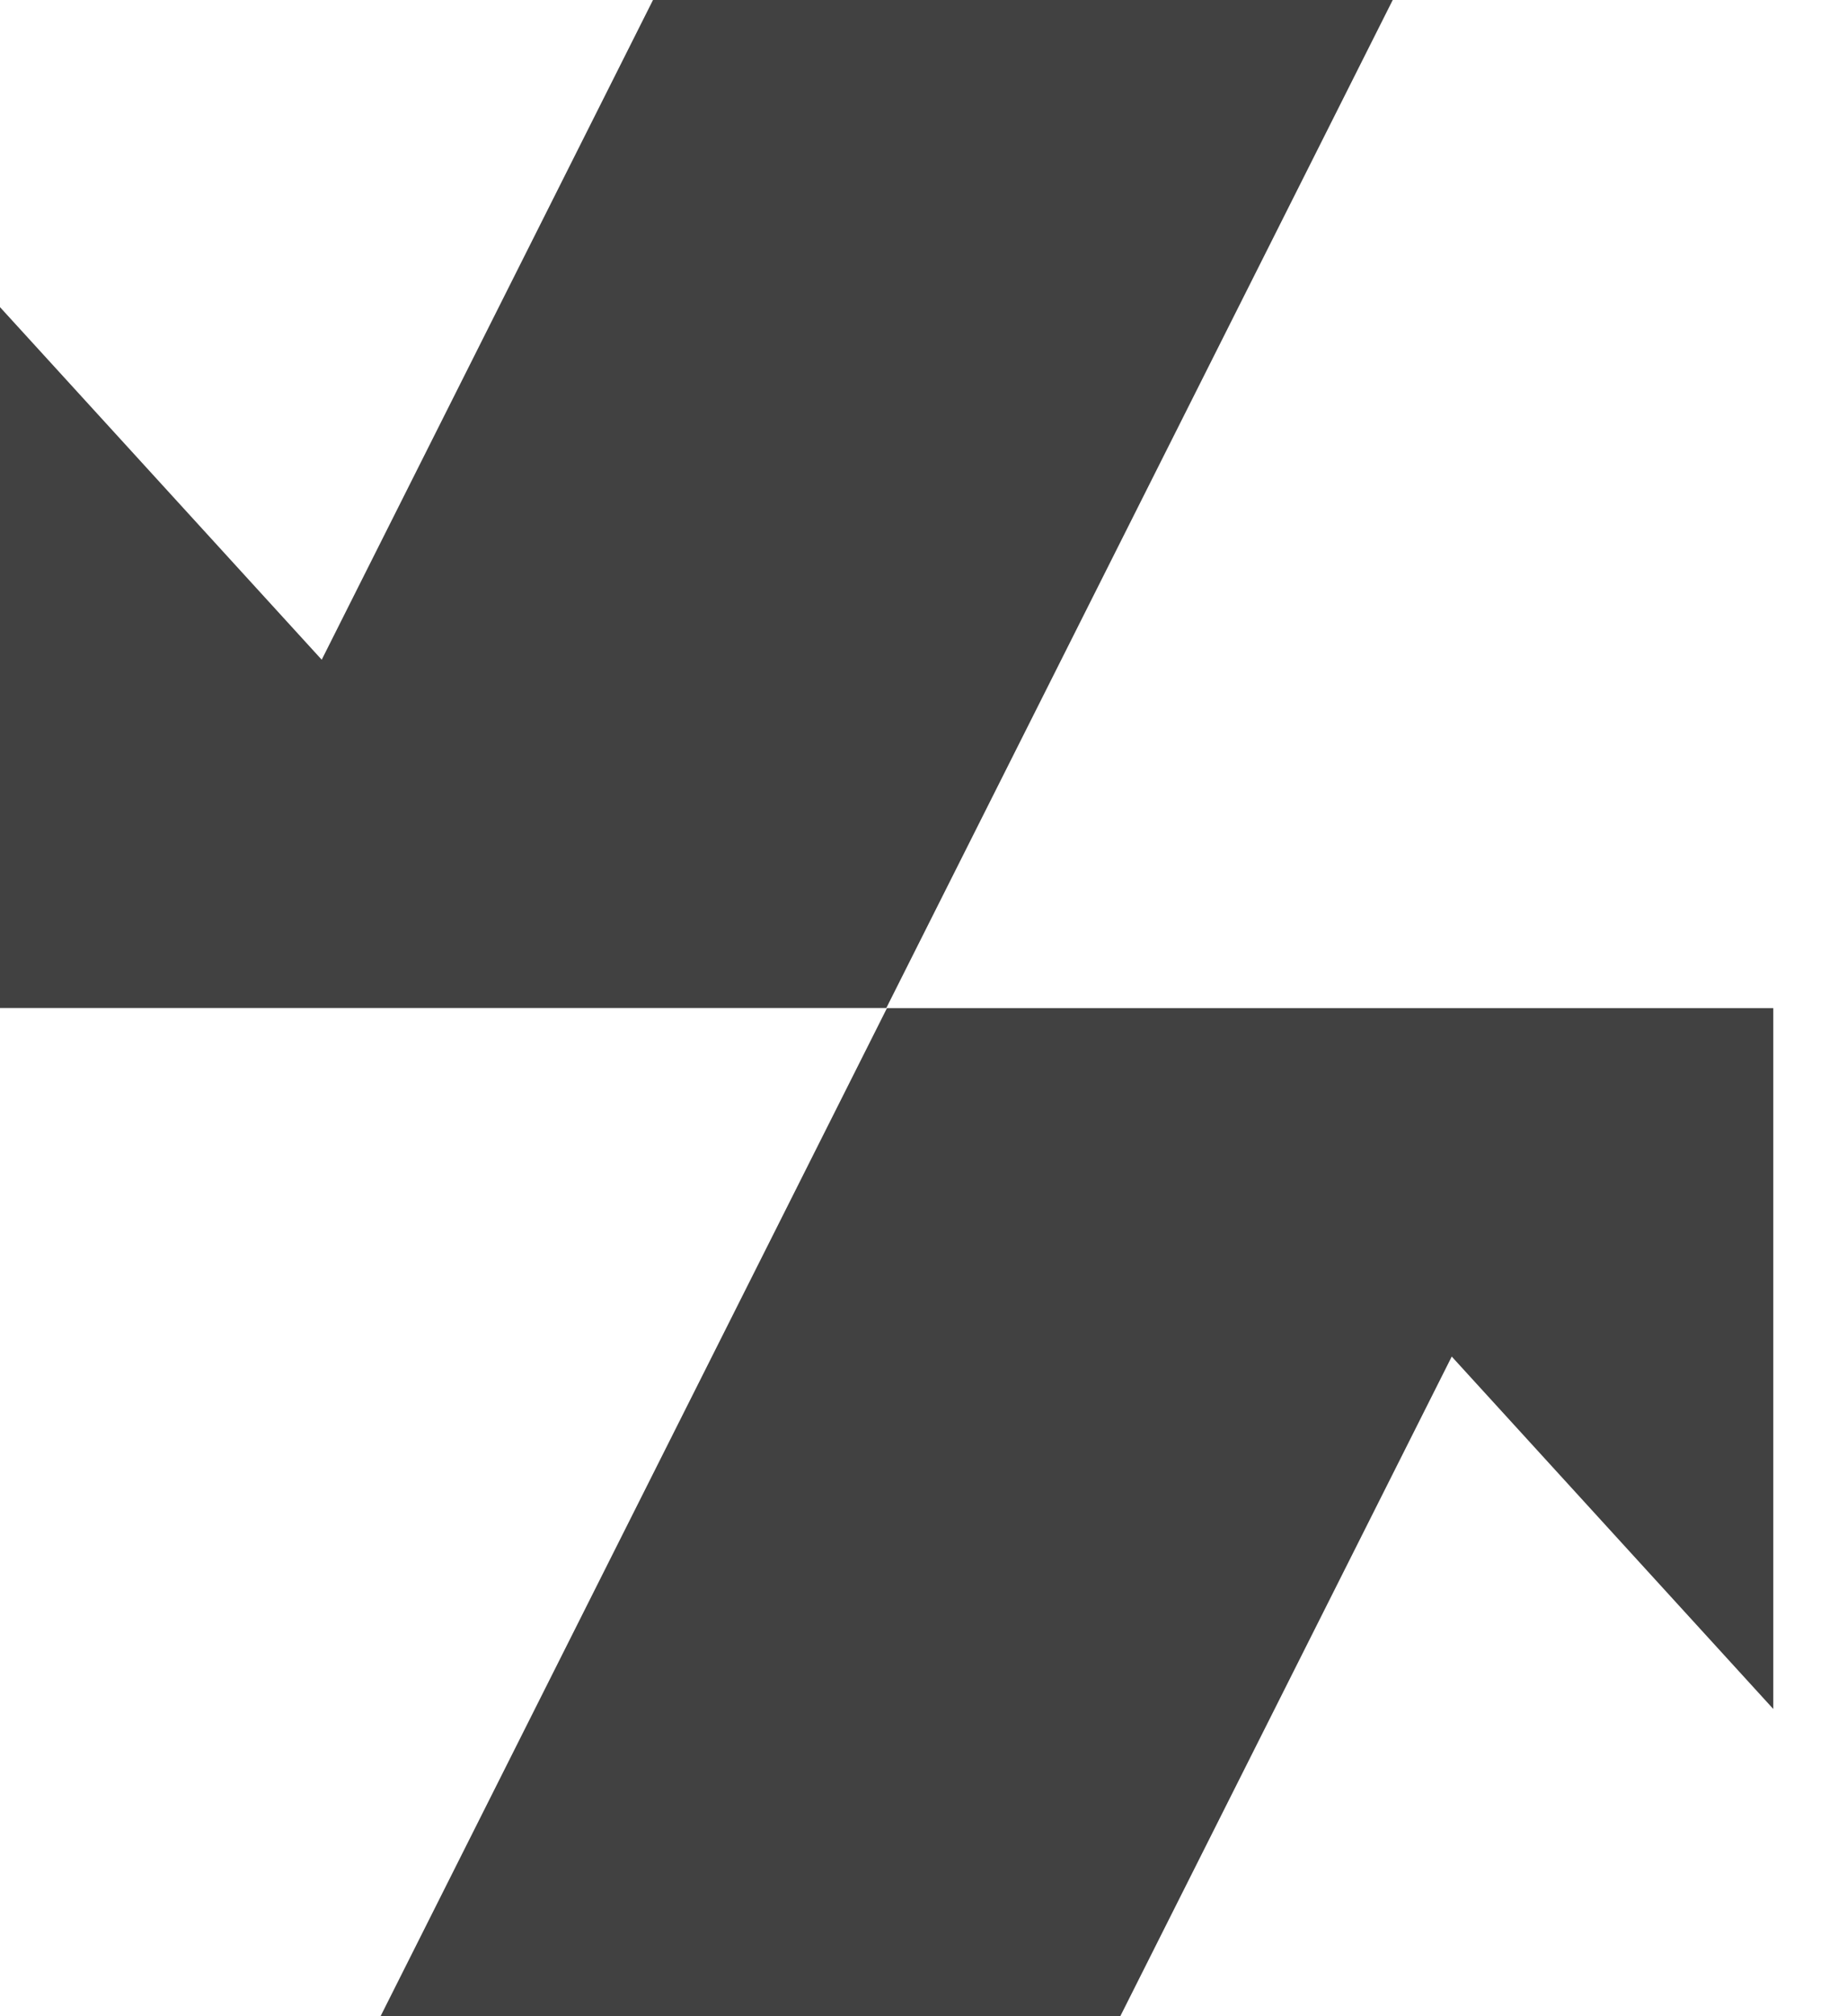
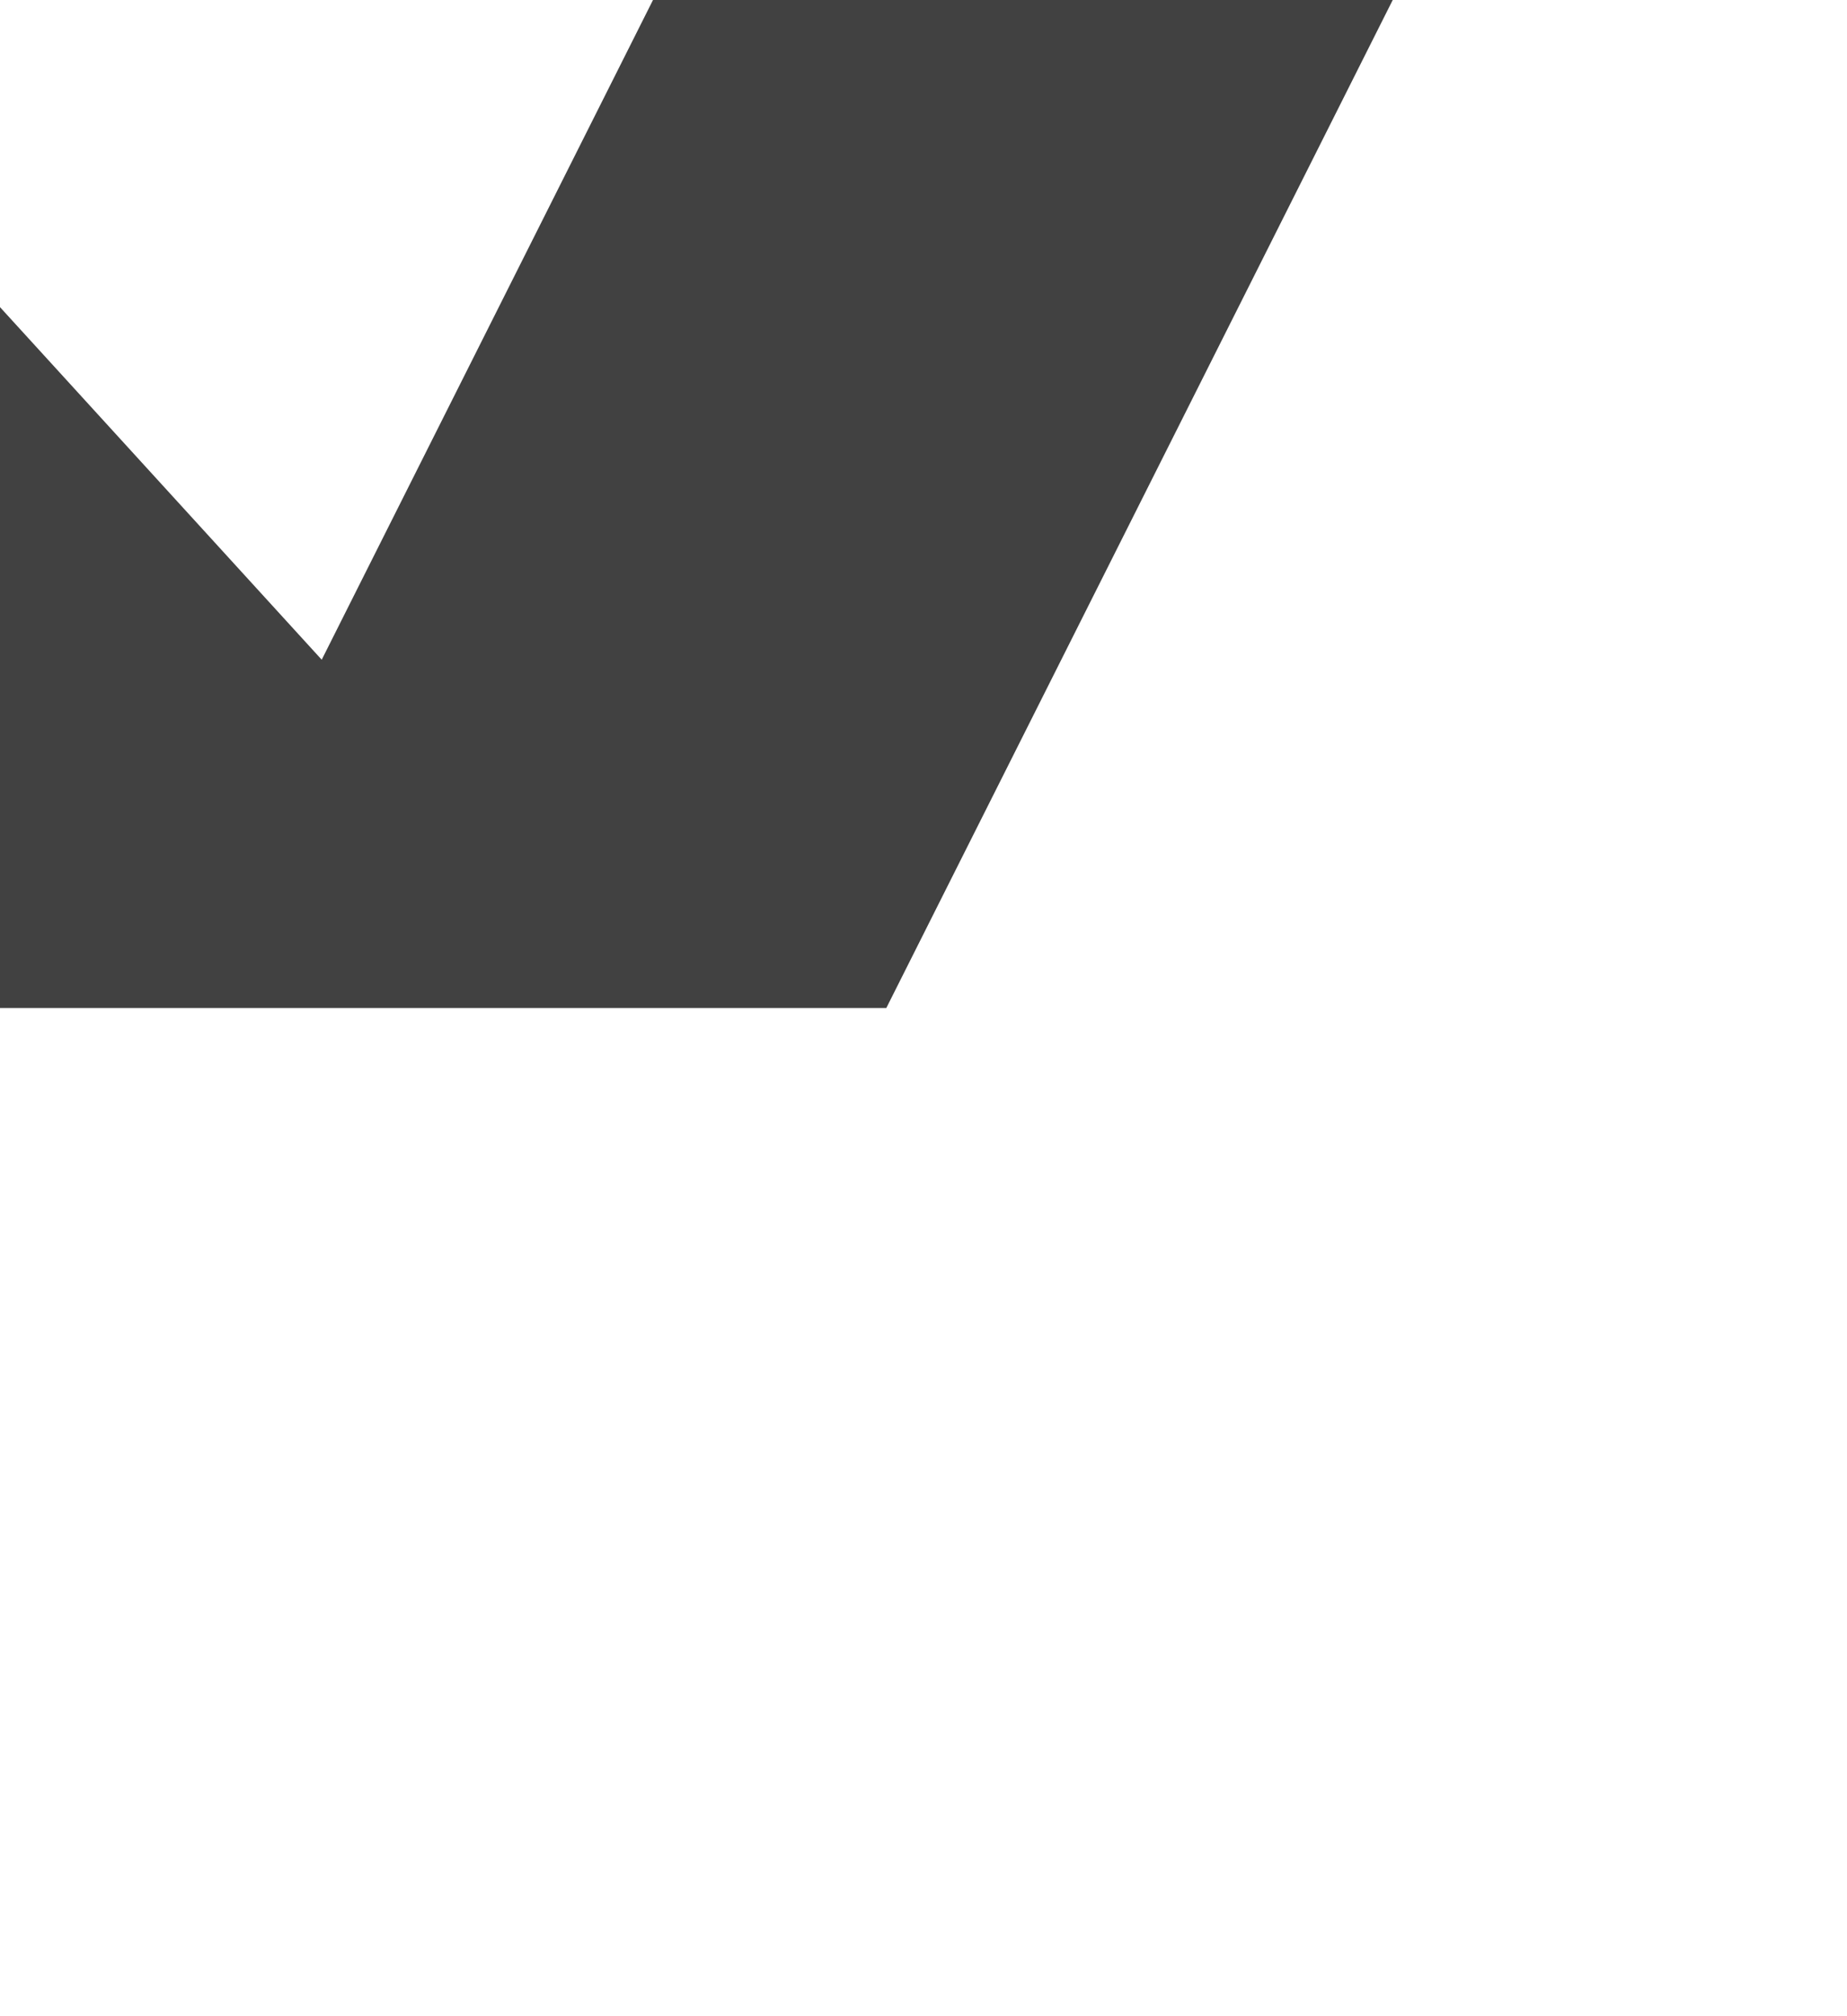
<svg xmlns="http://www.w3.org/2000/svg" width="22" height="24" viewBox="0 0 22 24" fill="none">
  <path d="M7.778 0L3.832 7.853L0 3.656V11.999H10.557L16.589 0H7.778Z" fill="#414141" />
-   <path d="M13.344 24L17.292 16.148L21.122 20.343V12H10.565L4.533 24H13.344Z" fill="#414141" />
</svg>